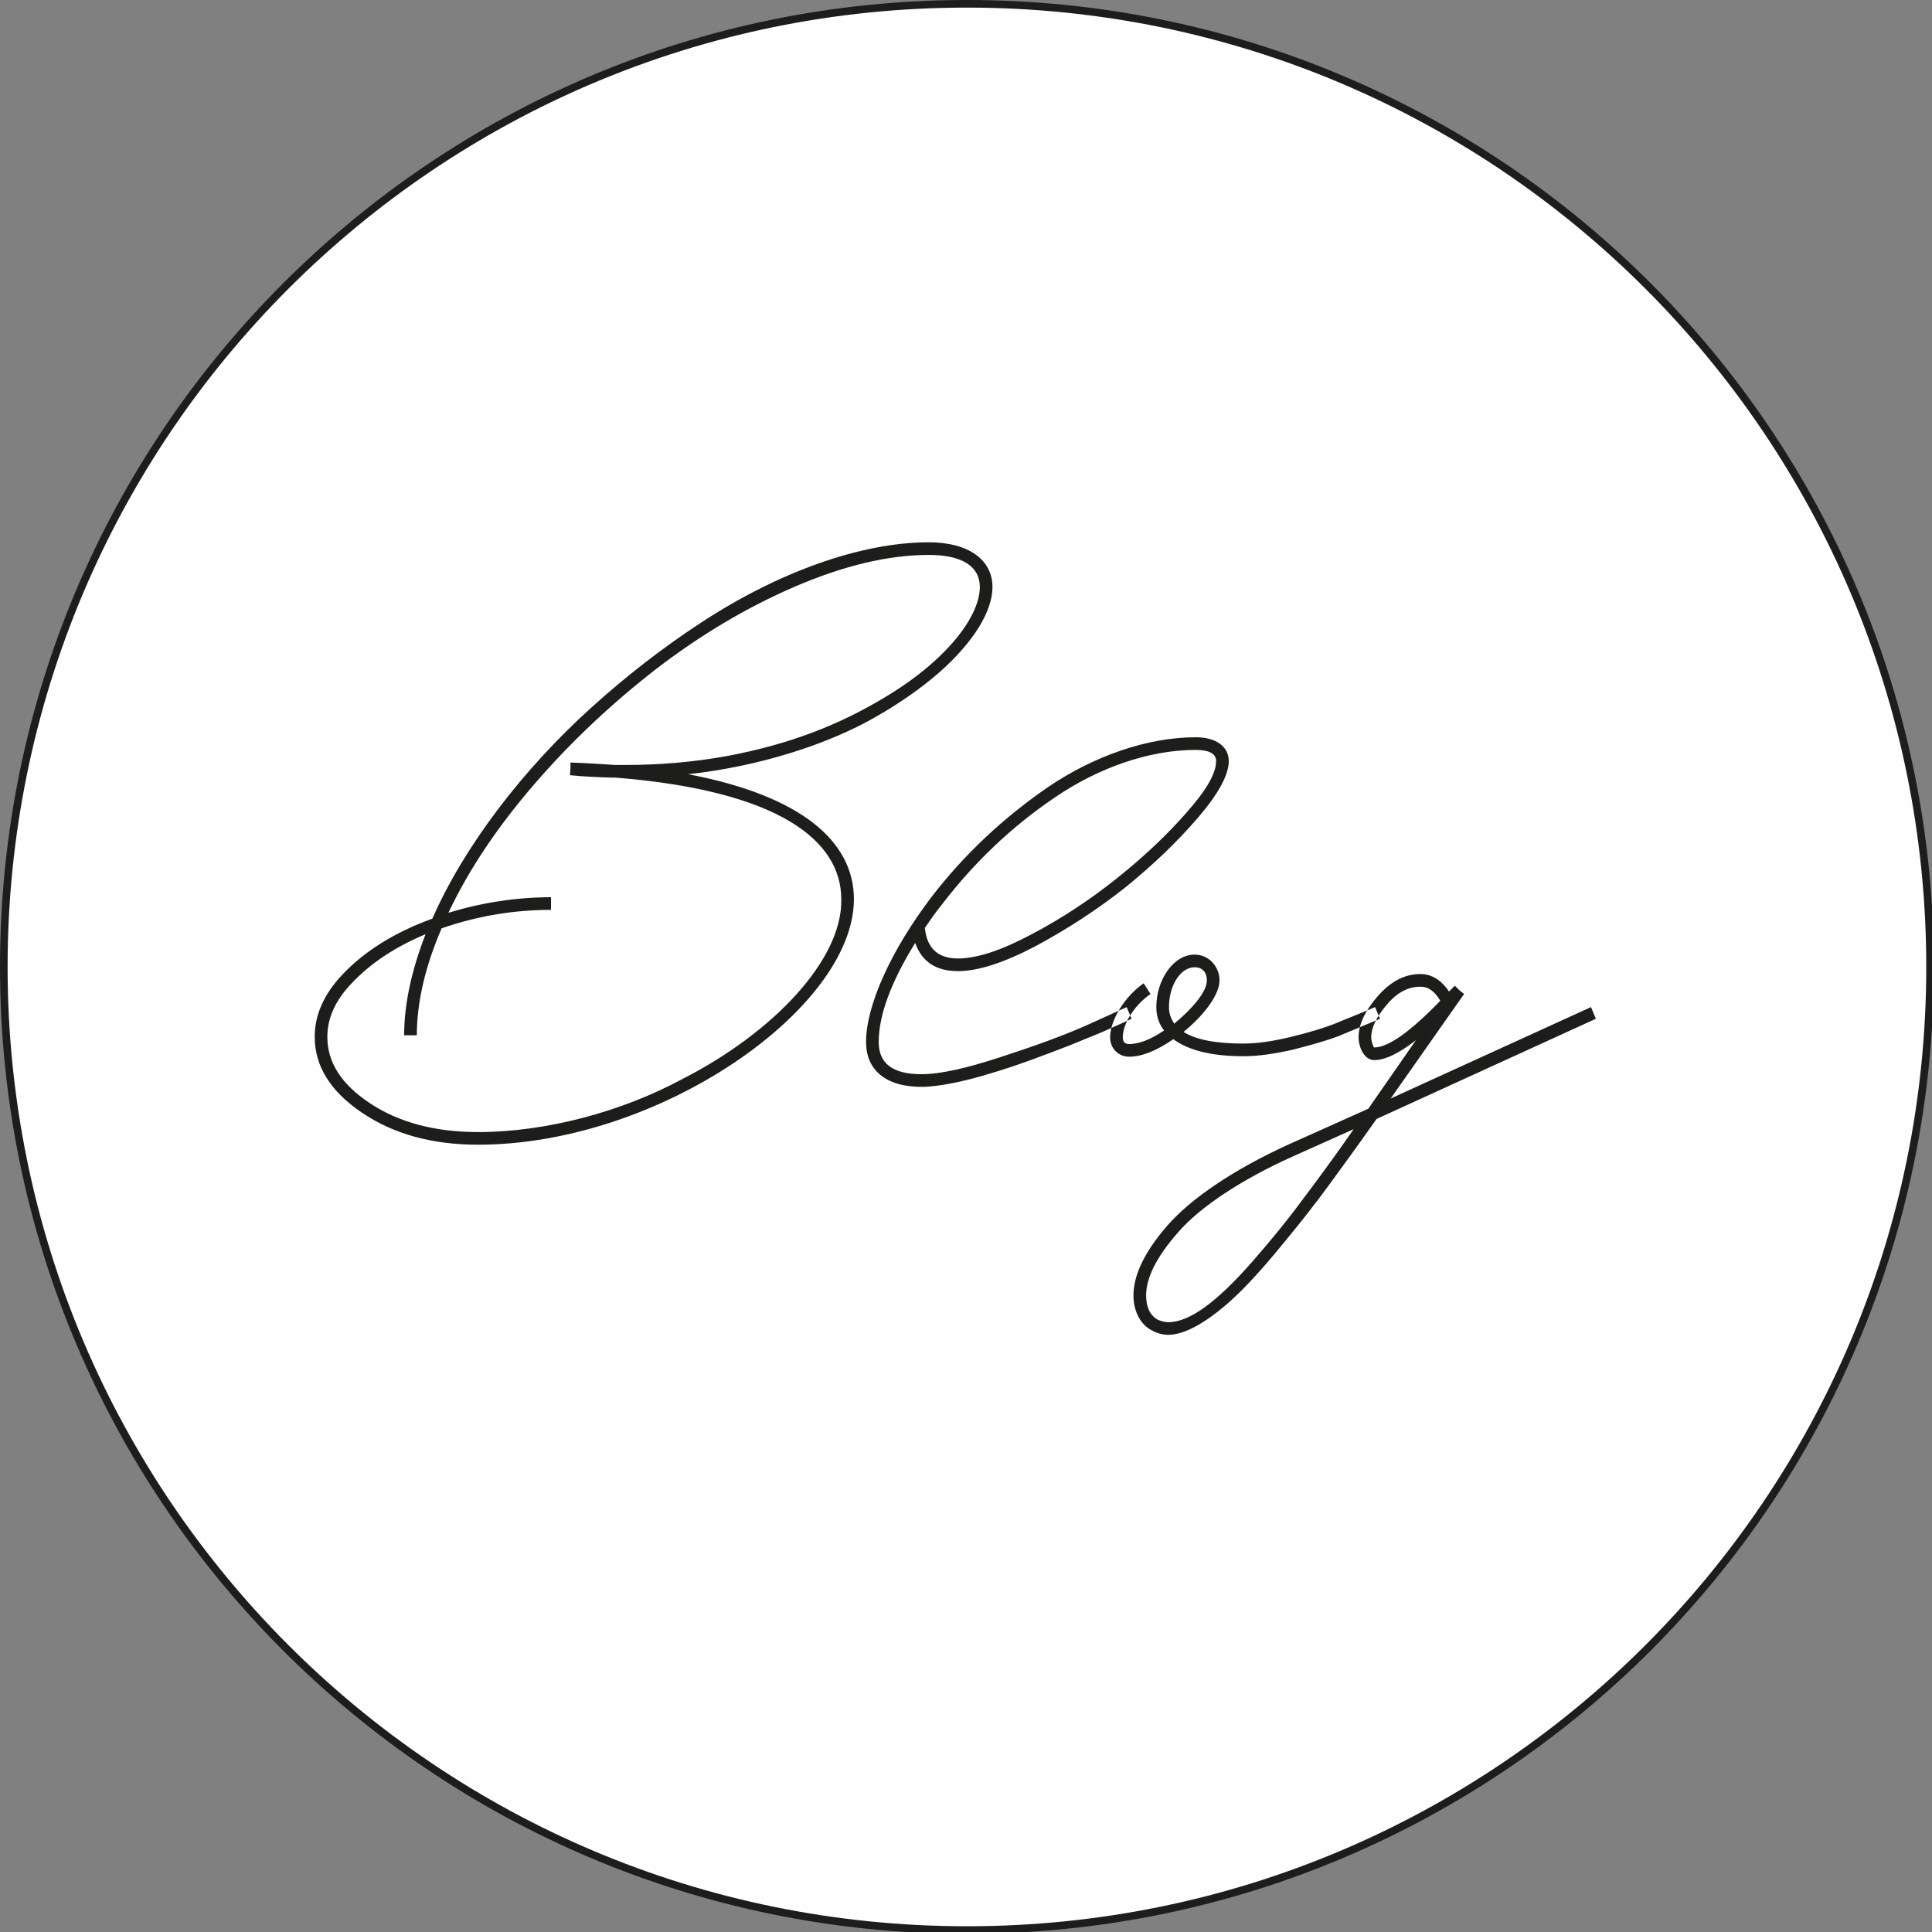
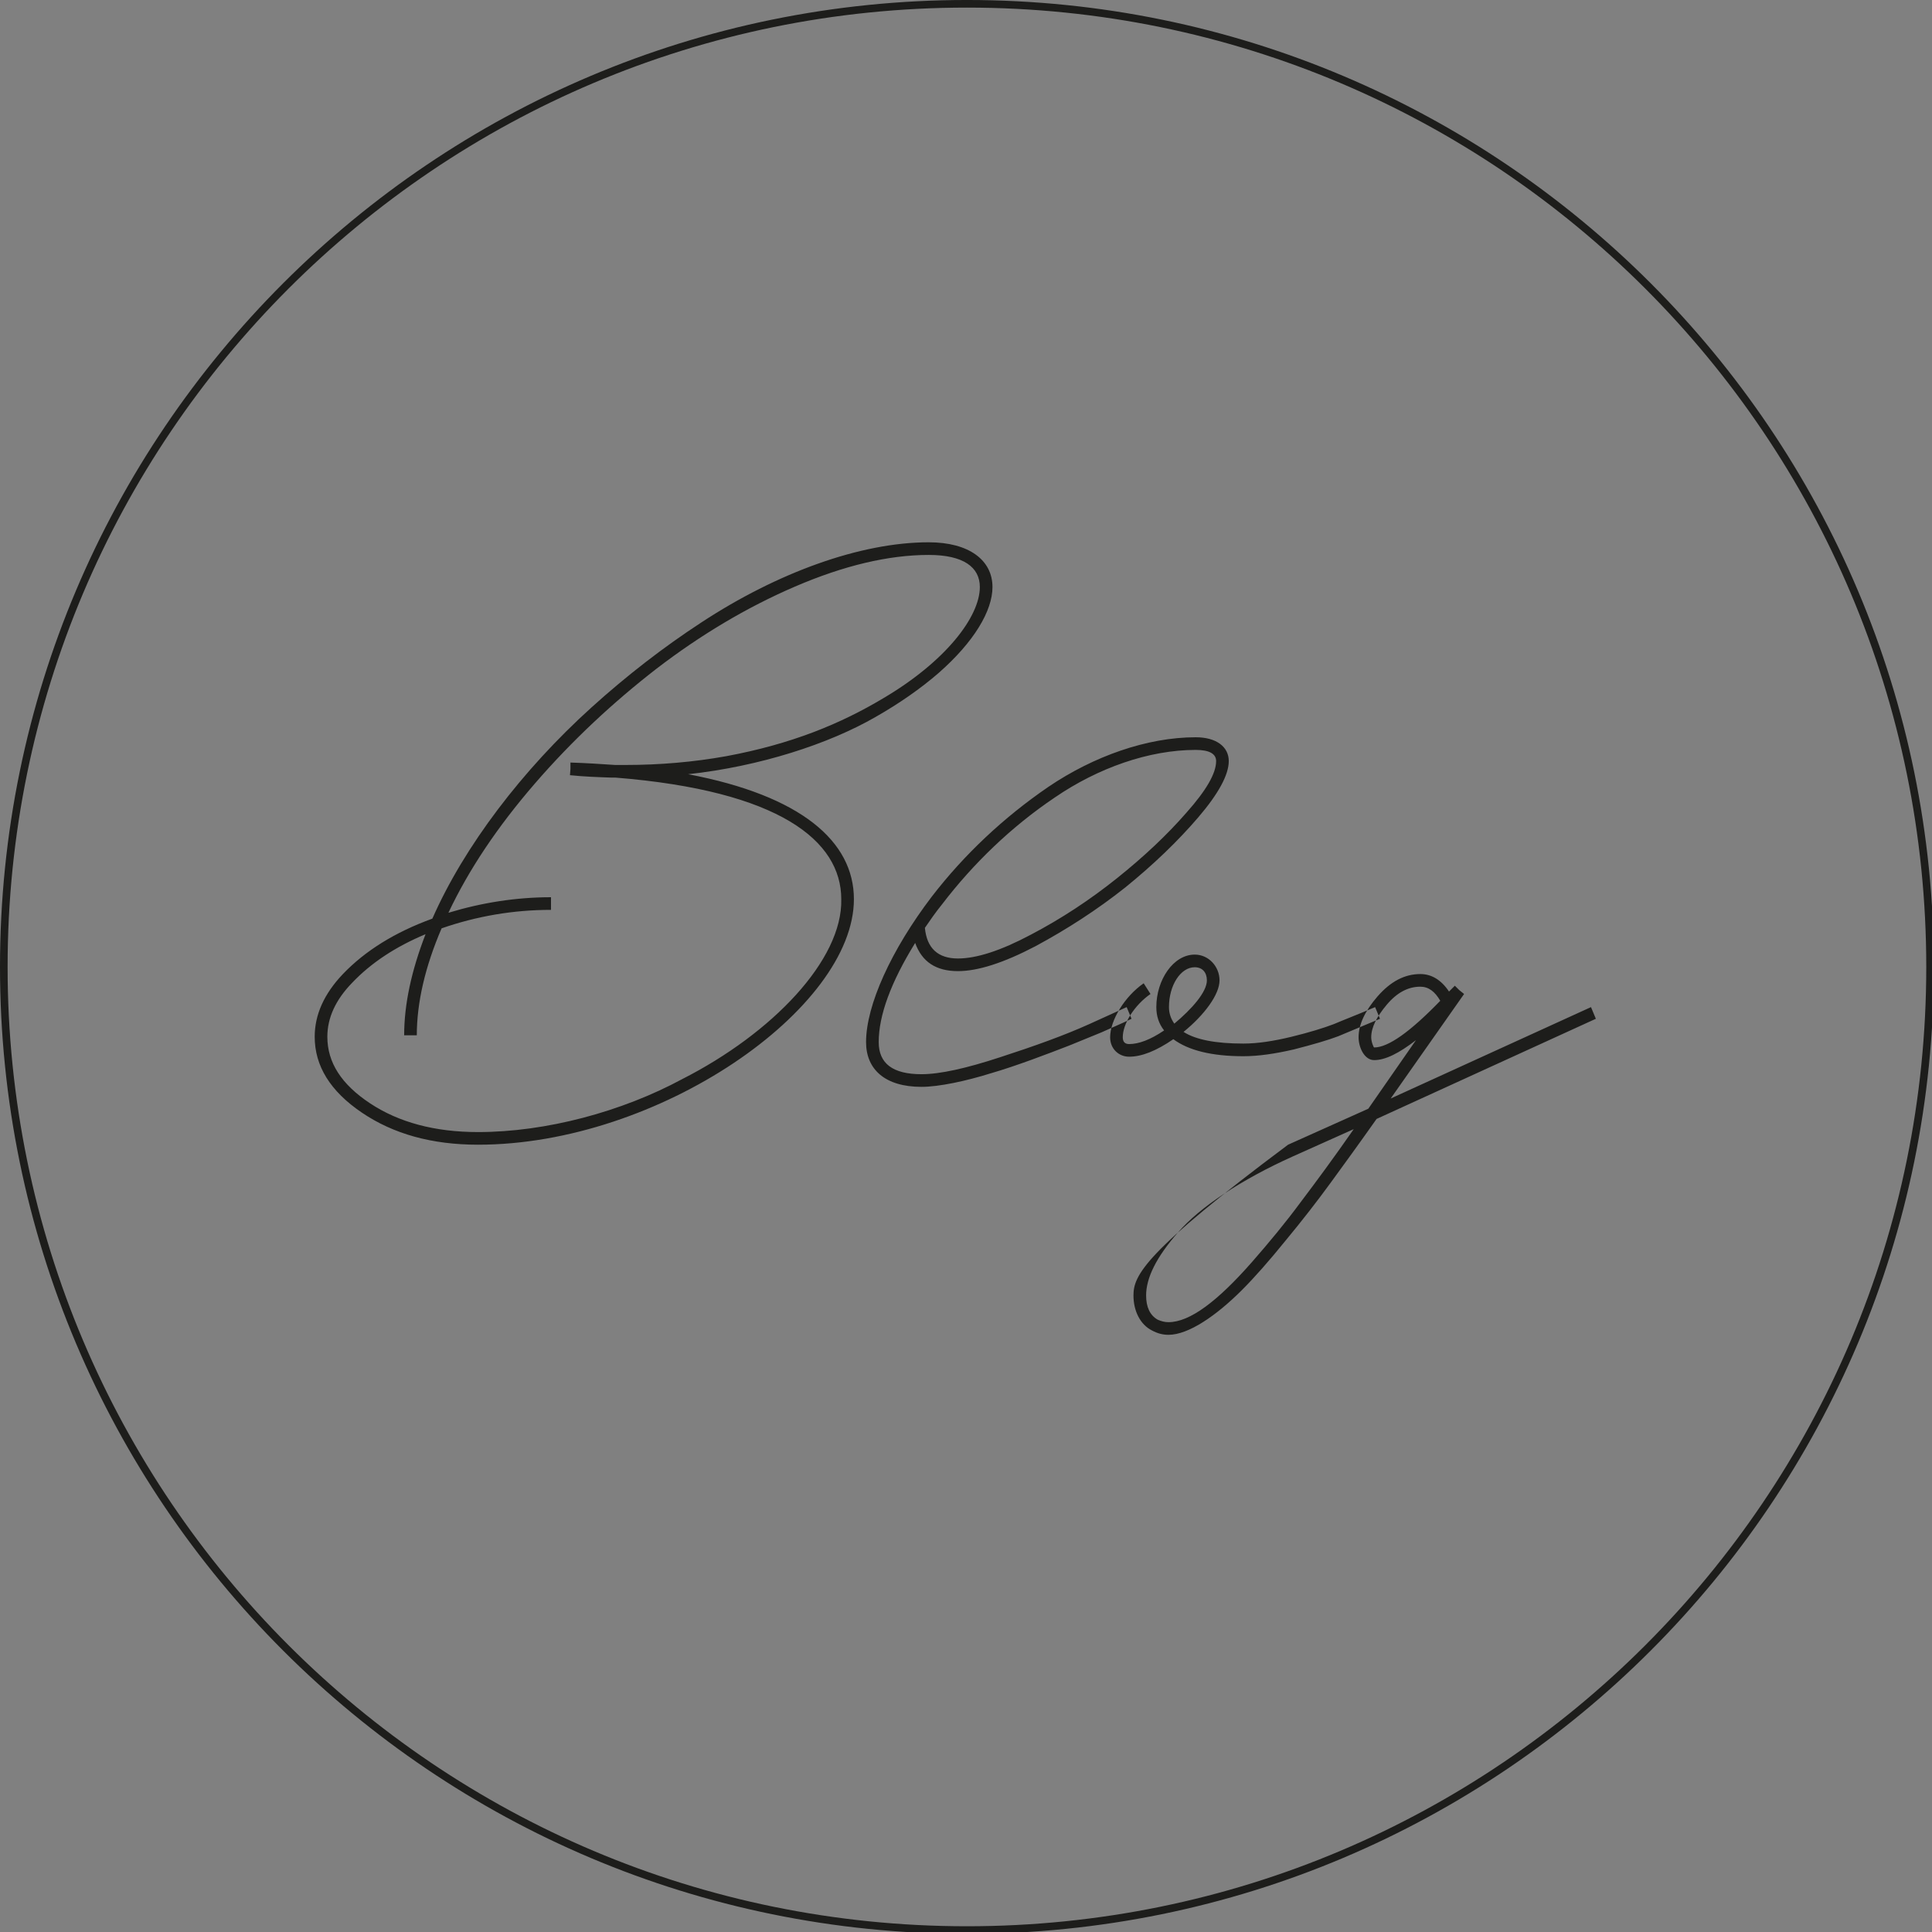
<svg xmlns="http://www.w3.org/2000/svg" width="254px" height="254px" viewBox="0 0 254 254" version="1.1">
  <rect x="0" y="0" width="254" height="254" fill="#808080" stroke="none" />
  <title>blog</title>
  <desc>Created with Sketch.</desc>
  <defs />
  <g id="blog" stroke="none" stroke-width="1" fill="none" fill-rule="evenodd">
-     <path d="M127.123,253.745 C197.055,253.745 253.746,197.056 253.746,127.122 C253.746,57.19 197.055,0.499 127.123,0.499 C57.191,0.499 0.5,57.19 0.5,127.122 C0.5,197.056 57.191,253.745 127.123,253.745" id="Fill-1" fill="#FEFEFE" />
    <path d="M127.123,253.745 C197.055,253.745 253.746,197.056 253.746,127.122 C253.746,57.19 197.055,0.499 127.123,0.499 C57.191,0.499 0.5,57.19 0.5,127.122 C0.5,197.056 57.191,253.745 127.123,253.745 Z" id="Stroke-3" stroke="#1D1D1B" />
-     <path d="M130.481,77.176 C130.481,73.66 127.413,71.295 122.107,71.295 C113.158,71.295 102.227,75.258 92.192,81.842 C87.206,85.102 82.412,88.81 77.809,92.965 C68.668,101.211 60.998,111.31 56.843,120.771 C51.921,122.561 48.022,124.99 45.081,128.058 C42.588,130.679 41.374,133.427 41.374,136.304 C41.374,140.139 43.419,143.463 47.574,146.276 C51.729,149.088 56.779,150.494 62.852,150.494 C86.631,150.494 112.263,132.596 112.263,118.214 C112.263,110.607 105.296,104.599 90.466,101.786 C99.862,100.763 108.939,97.823 115.14,94.243 C118.272,92.453 121.021,90.536 123.386,88.49 C128.052,84.399 130.481,80.308 130.481,77.176 Z M80.878,100.571 C79.024,100.444 77.042,100.316 74.997,100.252 L74.997,101.083 L74.933,101.914 C76.787,102.106 78.576,102.169 80.43,102.233 L80.941,102.233 C102.483,103.959 110.601,110.543 110.601,118.214 C110.793,126.204 101.524,135.856 89.699,141.865 C81.772,146.148 71.801,148.833 62.852,148.833 C57.162,148.833 52.432,147.554 48.661,145.061 C44.889,142.568 43.036,139.692 43.036,136.304 C43.036,133.811 44.122,131.446 46.296,129.208 C48.789,126.588 51.985,124.478 55.948,122.816 C54.094,127.61 53.135,132.021 53.135,136.112 L54.797,136.112 C54.797,131.829 55.884,127.099 58.057,122.049 C62.66,120.451 67.454,119.62 72.44,119.62 L72.44,117.958 C67.901,117.958 63.363,118.661 58.952,120.004 C61.637,114.315 65.408,108.69 70.33,103 C75.252,97.311 80.622,92.326 86.311,87.915 C92.064,83.504 98.136,79.861 104.529,77.112 C110.921,74.363 116.802,72.957 122.107,72.957 C126.646,72.957 128.819,74.555 128.819,77.176 C128.819,81.075 124.344,86.956 116.099,91.814 C110.537,95.138 104.081,97.823 95.452,99.421 C91.169,100.188 86.758,100.571 82.22,100.571 L80.878,100.571 Z M125.942,127.674 C128.563,127.674 131.95,126.588 136.105,124.414 C140.26,122.177 144.224,119.62 147.931,116.68 C151.638,113.675 154.835,110.607 157.519,107.475 C160.204,104.343 161.546,101.85 161.546,100.06 C161.546,98.206 159.948,96.928 157.2,96.928 C150.807,96.928 143.776,99.421 137.831,103.448 C131.95,107.475 126.773,112.333 122.49,117.894 C117.185,124.862 113.861,132.149 113.861,137.007 C113.861,140.587 116.354,142.888 121.148,142.888 C123.449,142.888 127.029,142.121 130.289,141.098 C133.612,140.139 137.767,138.541 140.58,137.454 L144.799,135.729 L147.675,134.45 L148.762,133.939 L148.123,132.405 L143.201,134.642 C139.941,136.112 136.041,137.518 131.503,138.989 C127.029,140.459 123.577,141.226 121.148,141.226 C117.376,141.226 115.523,139.82 115.523,137.007 C115.523,133.491 117.121,129.145 120.317,123.967 C121.212,126.46 123.065,127.674 125.942,127.674 Z M123.832,118.917 C127.987,113.484 132.973,108.69 138.662,104.854 C144.351,100.955 151.063,98.59 157.2,98.59 C158.989,98.59 159.884,99.101 159.884,100.06 C159.884,101.658 158.606,103.895 155.985,106.836 C153.428,109.776 150.36,112.653 146.844,115.465 C143.329,118.278 139.557,120.771 135.53,122.88 C131.567,124.99 128.371,126.012 125.942,126.012 C123.321,126.012 121.851,124.67 121.595,121.985 C122.298,120.963 123.001,119.94 123.832,118.917 Z M180.786,132.405 C178.549,133.363 176.695,134.067 175.353,134.642 C174.011,135.153 172.157,135.729 169.792,136.304 C167.427,136.879 165.317,137.199 163.464,137.199 C159.82,137.199 157.199,136.687 155.601,135.665 C158.35,133.427 160.331,130.743 160.331,128.889 C160.331,127.099 158.925,125.501 157.071,125.501 C154.259,125.501 152.022,128.825 152.022,132.405 C152.022,133.555 152.341,134.578 153.044,135.473 C151.254,136.687 149.72,137.263 148.442,137.263 C147.867,137.263 147.611,136.943 147.611,136.368 C147.611,134.578 149.145,132.149 151.254,130.679 L150.36,129.272 C147.867,130.998 145.949,134.13 145.949,136.368 C145.949,137.902 147.1,138.925 148.442,138.925 C150.104,138.925 152.022,138.158 154.259,136.623 C156.24,138.094 159.309,138.861 163.464,138.861 C165.445,138.861 167.619,138.541 170.111,137.966 C172.604,137.327 174.586,136.751 175.928,136.24 L181.426,133.939 L180.786,132.405 Z M153.684,132.405 C153.684,129.528 155.218,127.163 157.071,127.163 C158.094,127.163 158.669,127.866 158.669,128.889 C158.669,130.423 156.688,132.66 154.387,134.578 C153.939,133.939 153.684,133.236 153.684,132.405 Z M182.832,144.422 L192.484,130.679 L191.845,130.167 L191.269,129.592 L190.502,130.359 C189.48,128.825 188.201,128.058 186.731,128.058 C184.685,128.058 182.832,129.017 181.106,130.998 C179.444,132.916 178.613,134.706 178.613,136.368 C178.613,137.71 179.38,139.372 180.658,139.372 C182.129,139.372 183.918,138.477 186.156,136.751 L179.891,145.764 L169.344,150.494 C162.185,153.755 156.56,157.59 153.491,161.106 C150.423,164.621 149.017,167.69 149.017,170.31 C149.017,172.356 149.912,174.146 151.446,174.913 C152.149,175.296 152.852,175.488 153.619,175.488 C156.24,175.488 159.884,172.995 163.272,169.607 C164.934,167.945 166.851,165.772 169.025,163.087 C171.198,160.466 173.179,157.909 174.905,155.544 C176.631,153.179 178.677,150.367 180.978,147.107 L209.807,133.939 L209.168,132.405 L182.832,144.422 Z M180.275,136.368 C180.275,135.089 180.978,133.683 182.32,132.085 C183.663,130.487 185.133,129.72 186.731,129.72 C187.818,129.72 188.649,130.359 189.352,131.574 C185.389,135.665 182.512,137.71 180.658,137.71 C180.594,137.71 180.275,137.007 180.275,136.368 Z M153.619,173.826 C153.108,173.826 152.661,173.698 152.213,173.506 C151.19,172.931 150.679,171.844 150.679,170.31 C150.679,168.009 152.021,165.26 154.898,162 C157.71,158.74 163.144,155.097 169.983,152.029 L177.974,148.449 C175.353,152.22 172.988,155.416 171.006,158.037 C169.025,160.722 166.851,163.343 164.614,165.9 C160.075,171.077 156.432,173.826 153.619,173.826 Z" id="Fill-5" fill="#1D1D1B" />
+     <path d="M130.481,77.176 C130.481,73.66 127.413,71.295 122.107,71.295 C113.158,71.295 102.227,75.258 92.192,81.842 C87.206,85.102 82.412,88.81 77.809,92.965 C68.668,101.211 60.998,111.31 56.843,120.771 C51.921,122.561 48.022,124.99 45.081,128.058 C42.588,130.679 41.374,133.427 41.374,136.304 C41.374,140.139 43.419,143.463 47.574,146.276 C51.729,149.088 56.779,150.494 62.852,150.494 C86.631,150.494 112.263,132.596 112.263,118.214 C112.263,110.607 105.296,104.599 90.466,101.786 C99.862,100.763 108.939,97.823 115.14,94.243 C118.272,92.453 121.021,90.536 123.386,88.49 C128.052,84.399 130.481,80.308 130.481,77.176 Z M80.878,100.571 C79.024,100.444 77.042,100.316 74.997,100.252 L74.997,101.083 L74.933,101.914 C76.787,102.106 78.576,102.169 80.43,102.233 L80.941,102.233 C102.483,103.959 110.601,110.543 110.601,118.214 C110.793,126.204 101.524,135.856 89.699,141.865 C81.772,146.148 71.801,148.833 62.852,148.833 C57.162,148.833 52.432,147.554 48.661,145.061 C44.889,142.568 43.036,139.692 43.036,136.304 C43.036,133.811 44.122,131.446 46.296,129.208 C48.789,126.588 51.985,124.478 55.948,122.816 C54.094,127.61 53.135,132.021 53.135,136.112 L54.797,136.112 C54.797,131.829 55.884,127.099 58.057,122.049 C62.66,120.451 67.454,119.62 72.44,119.62 L72.44,117.958 C67.901,117.958 63.363,118.661 58.952,120.004 C61.637,114.315 65.408,108.69 70.33,103 C75.252,97.311 80.622,92.326 86.311,87.915 C92.064,83.504 98.136,79.861 104.529,77.112 C110.921,74.363 116.802,72.957 122.107,72.957 C126.646,72.957 128.819,74.555 128.819,77.176 C128.819,81.075 124.344,86.956 116.099,91.814 C110.537,95.138 104.081,97.823 95.452,99.421 C91.169,100.188 86.758,100.571 82.22,100.571 L80.878,100.571 Z M125.942,127.674 C128.563,127.674 131.95,126.588 136.105,124.414 C140.26,122.177 144.224,119.62 147.931,116.68 C151.638,113.675 154.835,110.607 157.519,107.475 C160.204,104.343 161.546,101.85 161.546,100.06 C161.546,98.206 159.948,96.928 157.2,96.928 C150.807,96.928 143.776,99.421 137.831,103.448 C131.95,107.475 126.773,112.333 122.49,117.894 C117.185,124.862 113.861,132.149 113.861,137.007 C113.861,140.587 116.354,142.888 121.148,142.888 C123.449,142.888 127.029,142.121 130.289,141.098 C133.612,140.139 137.767,138.541 140.58,137.454 L144.799,135.729 L147.675,134.45 L148.762,133.939 L148.123,132.405 L143.201,134.642 C139.941,136.112 136.041,137.518 131.503,138.989 C127.029,140.459 123.577,141.226 121.148,141.226 C117.376,141.226 115.523,139.82 115.523,137.007 C115.523,133.491 117.121,129.145 120.317,123.967 C121.212,126.46 123.065,127.674 125.942,127.674 Z M123.832,118.917 C127.987,113.484 132.973,108.69 138.662,104.854 C144.351,100.955 151.063,98.59 157.2,98.59 C158.989,98.59 159.884,99.101 159.884,100.06 C159.884,101.658 158.606,103.895 155.985,106.836 C153.428,109.776 150.36,112.653 146.844,115.465 C143.329,118.278 139.557,120.771 135.53,122.88 C131.567,124.99 128.371,126.012 125.942,126.012 C123.321,126.012 121.851,124.67 121.595,121.985 C122.298,120.963 123.001,119.94 123.832,118.917 Z M180.786,132.405 C178.549,133.363 176.695,134.067 175.353,134.642 C174.011,135.153 172.157,135.729 169.792,136.304 C167.427,136.879 165.317,137.199 163.464,137.199 C159.82,137.199 157.199,136.687 155.601,135.665 C158.35,133.427 160.331,130.743 160.331,128.889 C160.331,127.099 158.925,125.501 157.071,125.501 C154.259,125.501 152.022,128.825 152.022,132.405 C152.022,133.555 152.341,134.578 153.044,135.473 C151.254,136.687 149.72,137.263 148.442,137.263 C147.867,137.263 147.611,136.943 147.611,136.368 C147.611,134.578 149.145,132.149 151.254,130.679 L150.36,129.272 C147.867,130.998 145.949,134.13 145.949,136.368 C145.949,137.902 147.1,138.925 148.442,138.925 C150.104,138.925 152.022,138.158 154.259,136.623 C156.24,138.094 159.309,138.861 163.464,138.861 C165.445,138.861 167.619,138.541 170.111,137.966 C172.604,137.327 174.586,136.751 175.928,136.24 L181.426,133.939 L180.786,132.405 Z M153.684,132.405 C153.684,129.528 155.218,127.163 157.071,127.163 C158.094,127.163 158.669,127.866 158.669,128.889 C158.669,130.423 156.688,132.66 154.387,134.578 C153.939,133.939 153.684,133.236 153.684,132.405 Z M182.832,144.422 L192.484,130.679 L191.845,130.167 L191.269,129.592 L190.502,130.359 C189.48,128.825 188.201,128.058 186.731,128.058 C184.685,128.058 182.832,129.017 181.106,130.998 C179.444,132.916 178.613,134.706 178.613,136.368 C178.613,137.71 179.38,139.372 180.658,139.372 C182.129,139.372 183.918,138.477 186.156,136.751 L179.891,145.764 L169.344,150.494 C150.423,164.621 149.017,167.69 149.017,170.31 C149.017,172.356 149.912,174.146 151.446,174.913 C152.149,175.296 152.852,175.488 153.619,175.488 C156.24,175.488 159.884,172.995 163.272,169.607 C164.934,167.945 166.851,165.772 169.025,163.087 C171.198,160.466 173.179,157.909 174.905,155.544 C176.631,153.179 178.677,150.367 180.978,147.107 L209.807,133.939 L209.168,132.405 L182.832,144.422 Z M180.275,136.368 C180.275,135.089 180.978,133.683 182.32,132.085 C183.663,130.487 185.133,129.72 186.731,129.72 C187.818,129.72 188.649,130.359 189.352,131.574 C185.389,135.665 182.512,137.71 180.658,137.71 C180.594,137.71 180.275,137.007 180.275,136.368 Z M153.619,173.826 C153.108,173.826 152.661,173.698 152.213,173.506 C151.19,172.931 150.679,171.844 150.679,170.31 C150.679,168.009 152.021,165.26 154.898,162 C157.71,158.74 163.144,155.097 169.983,152.029 L177.974,148.449 C175.353,152.22 172.988,155.416 171.006,158.037 C169.025,160.722 166.851,163.343 164.614,165.9 C160.075,171.077 156.432,173.826 153.619,173.826 Z" id="Fill-5" fill="#1D1D1B" />
  </g>
</svg>